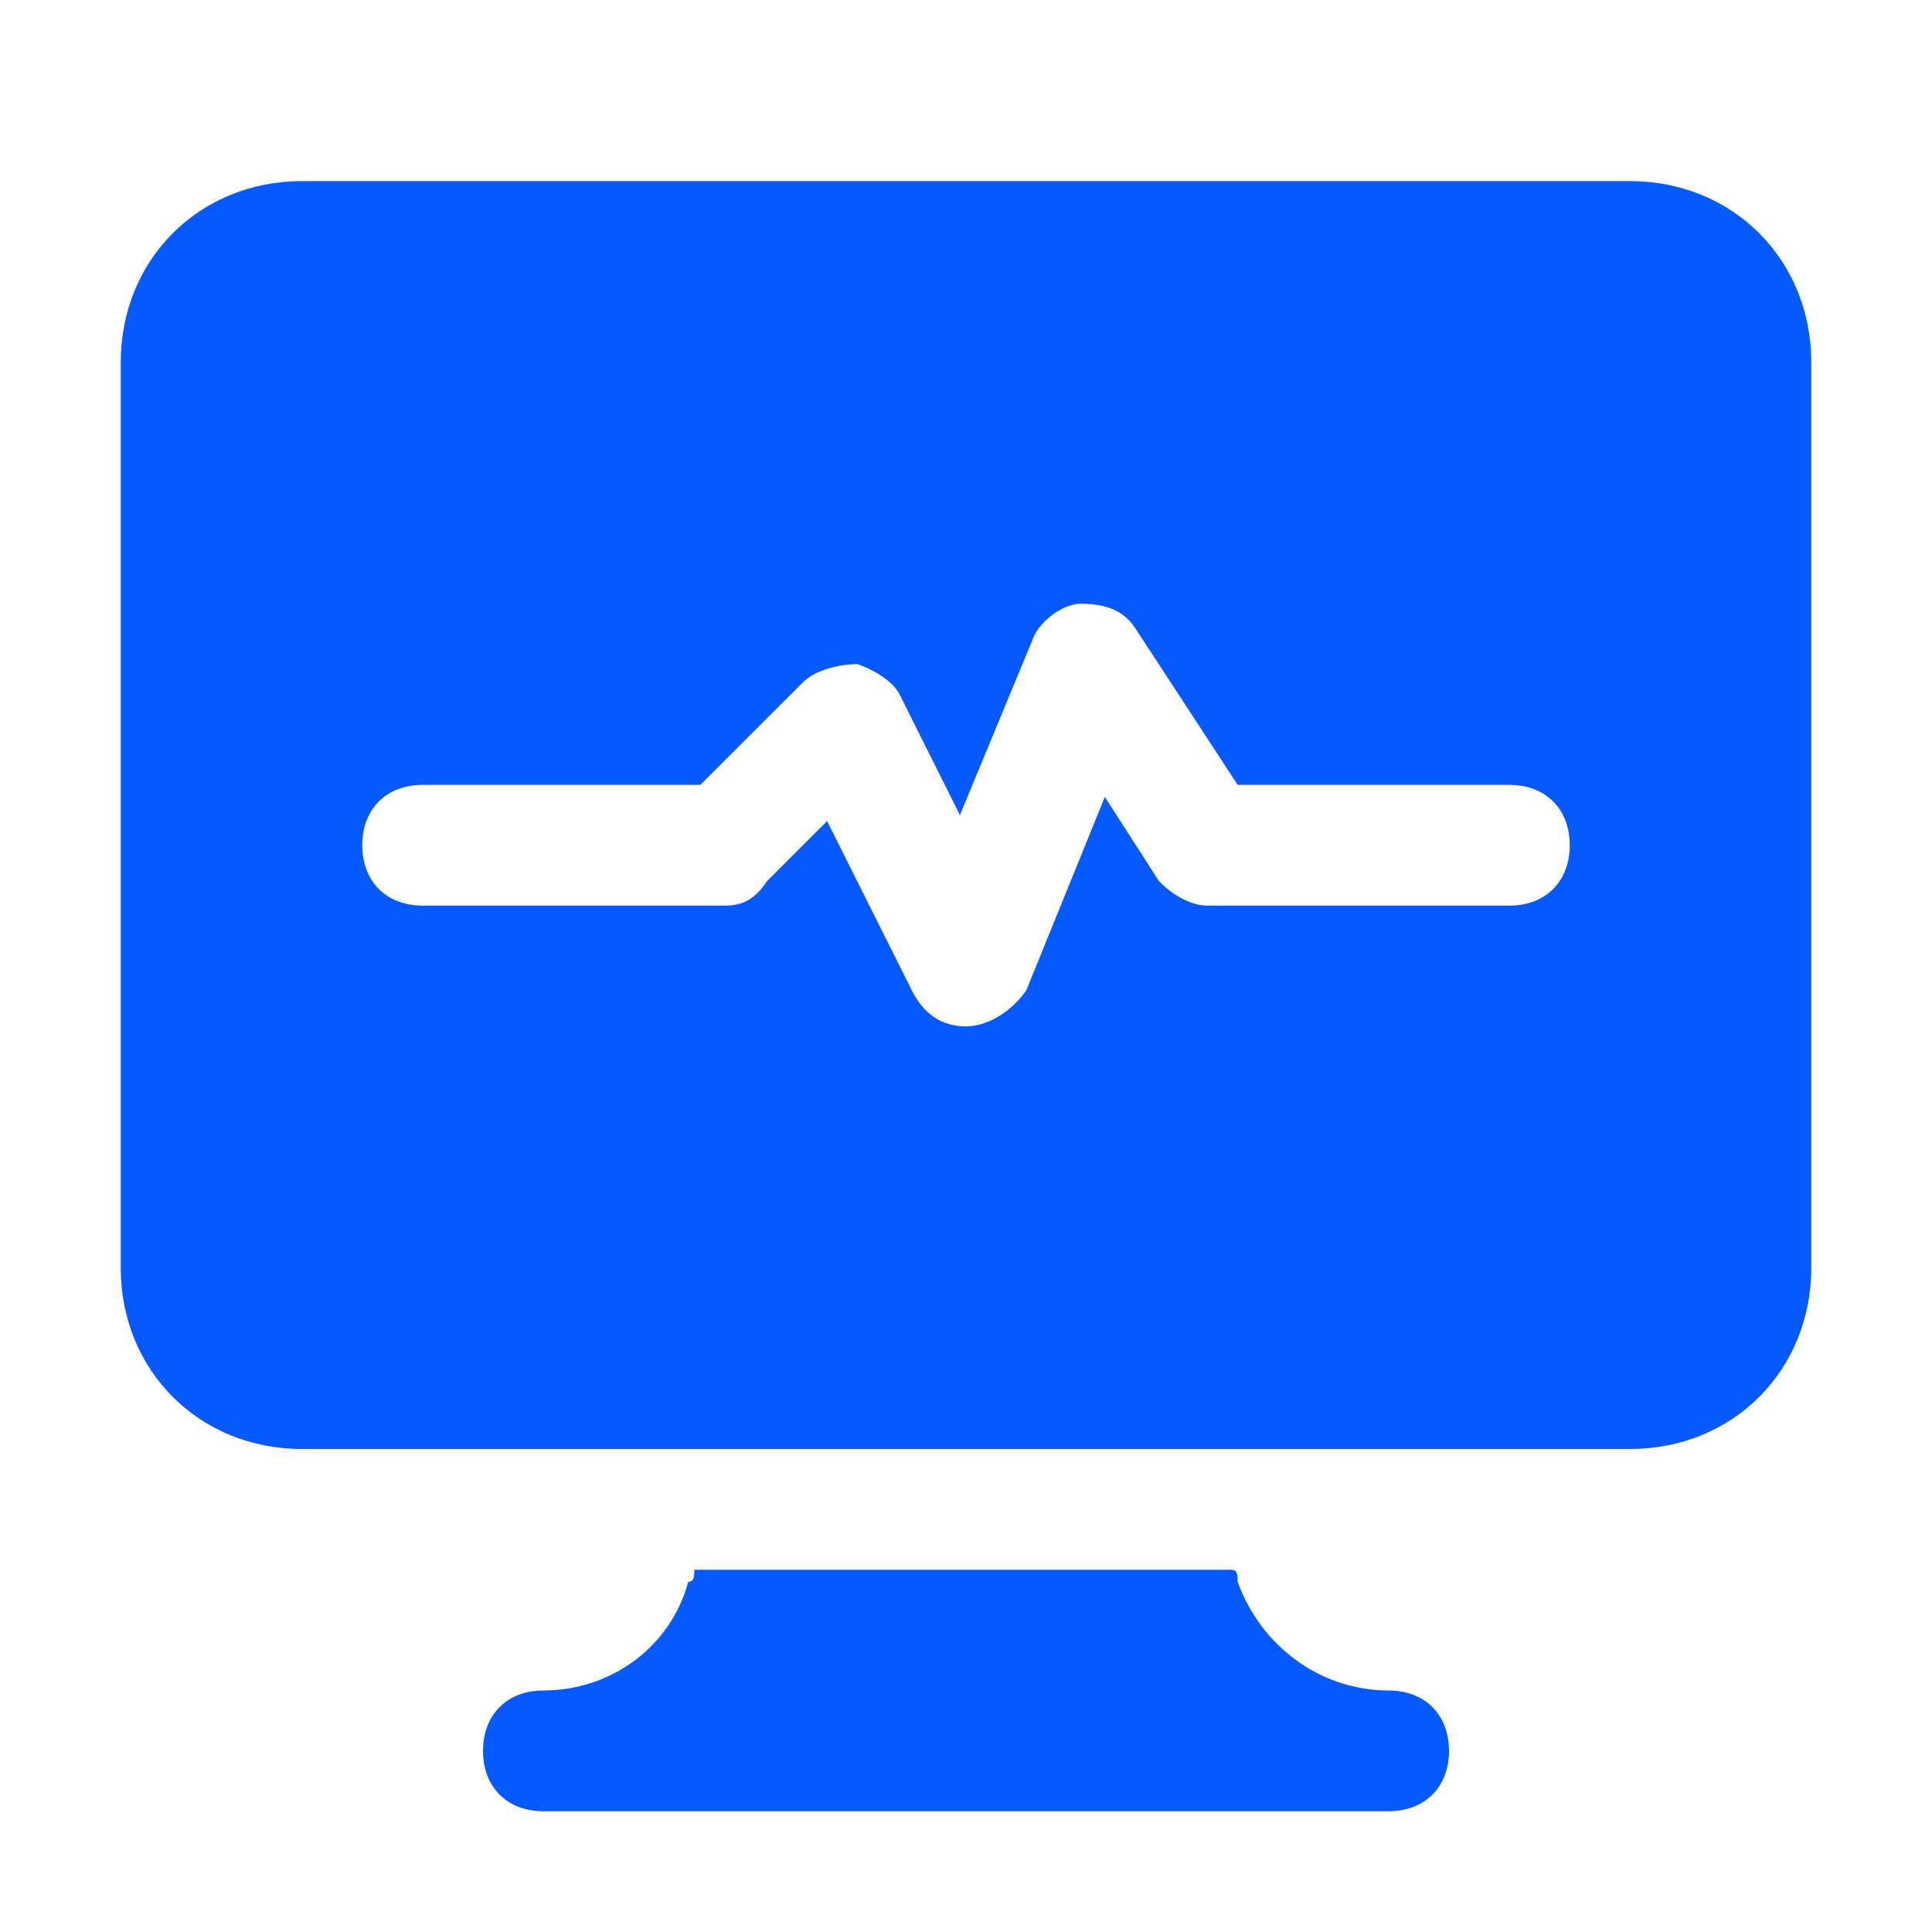
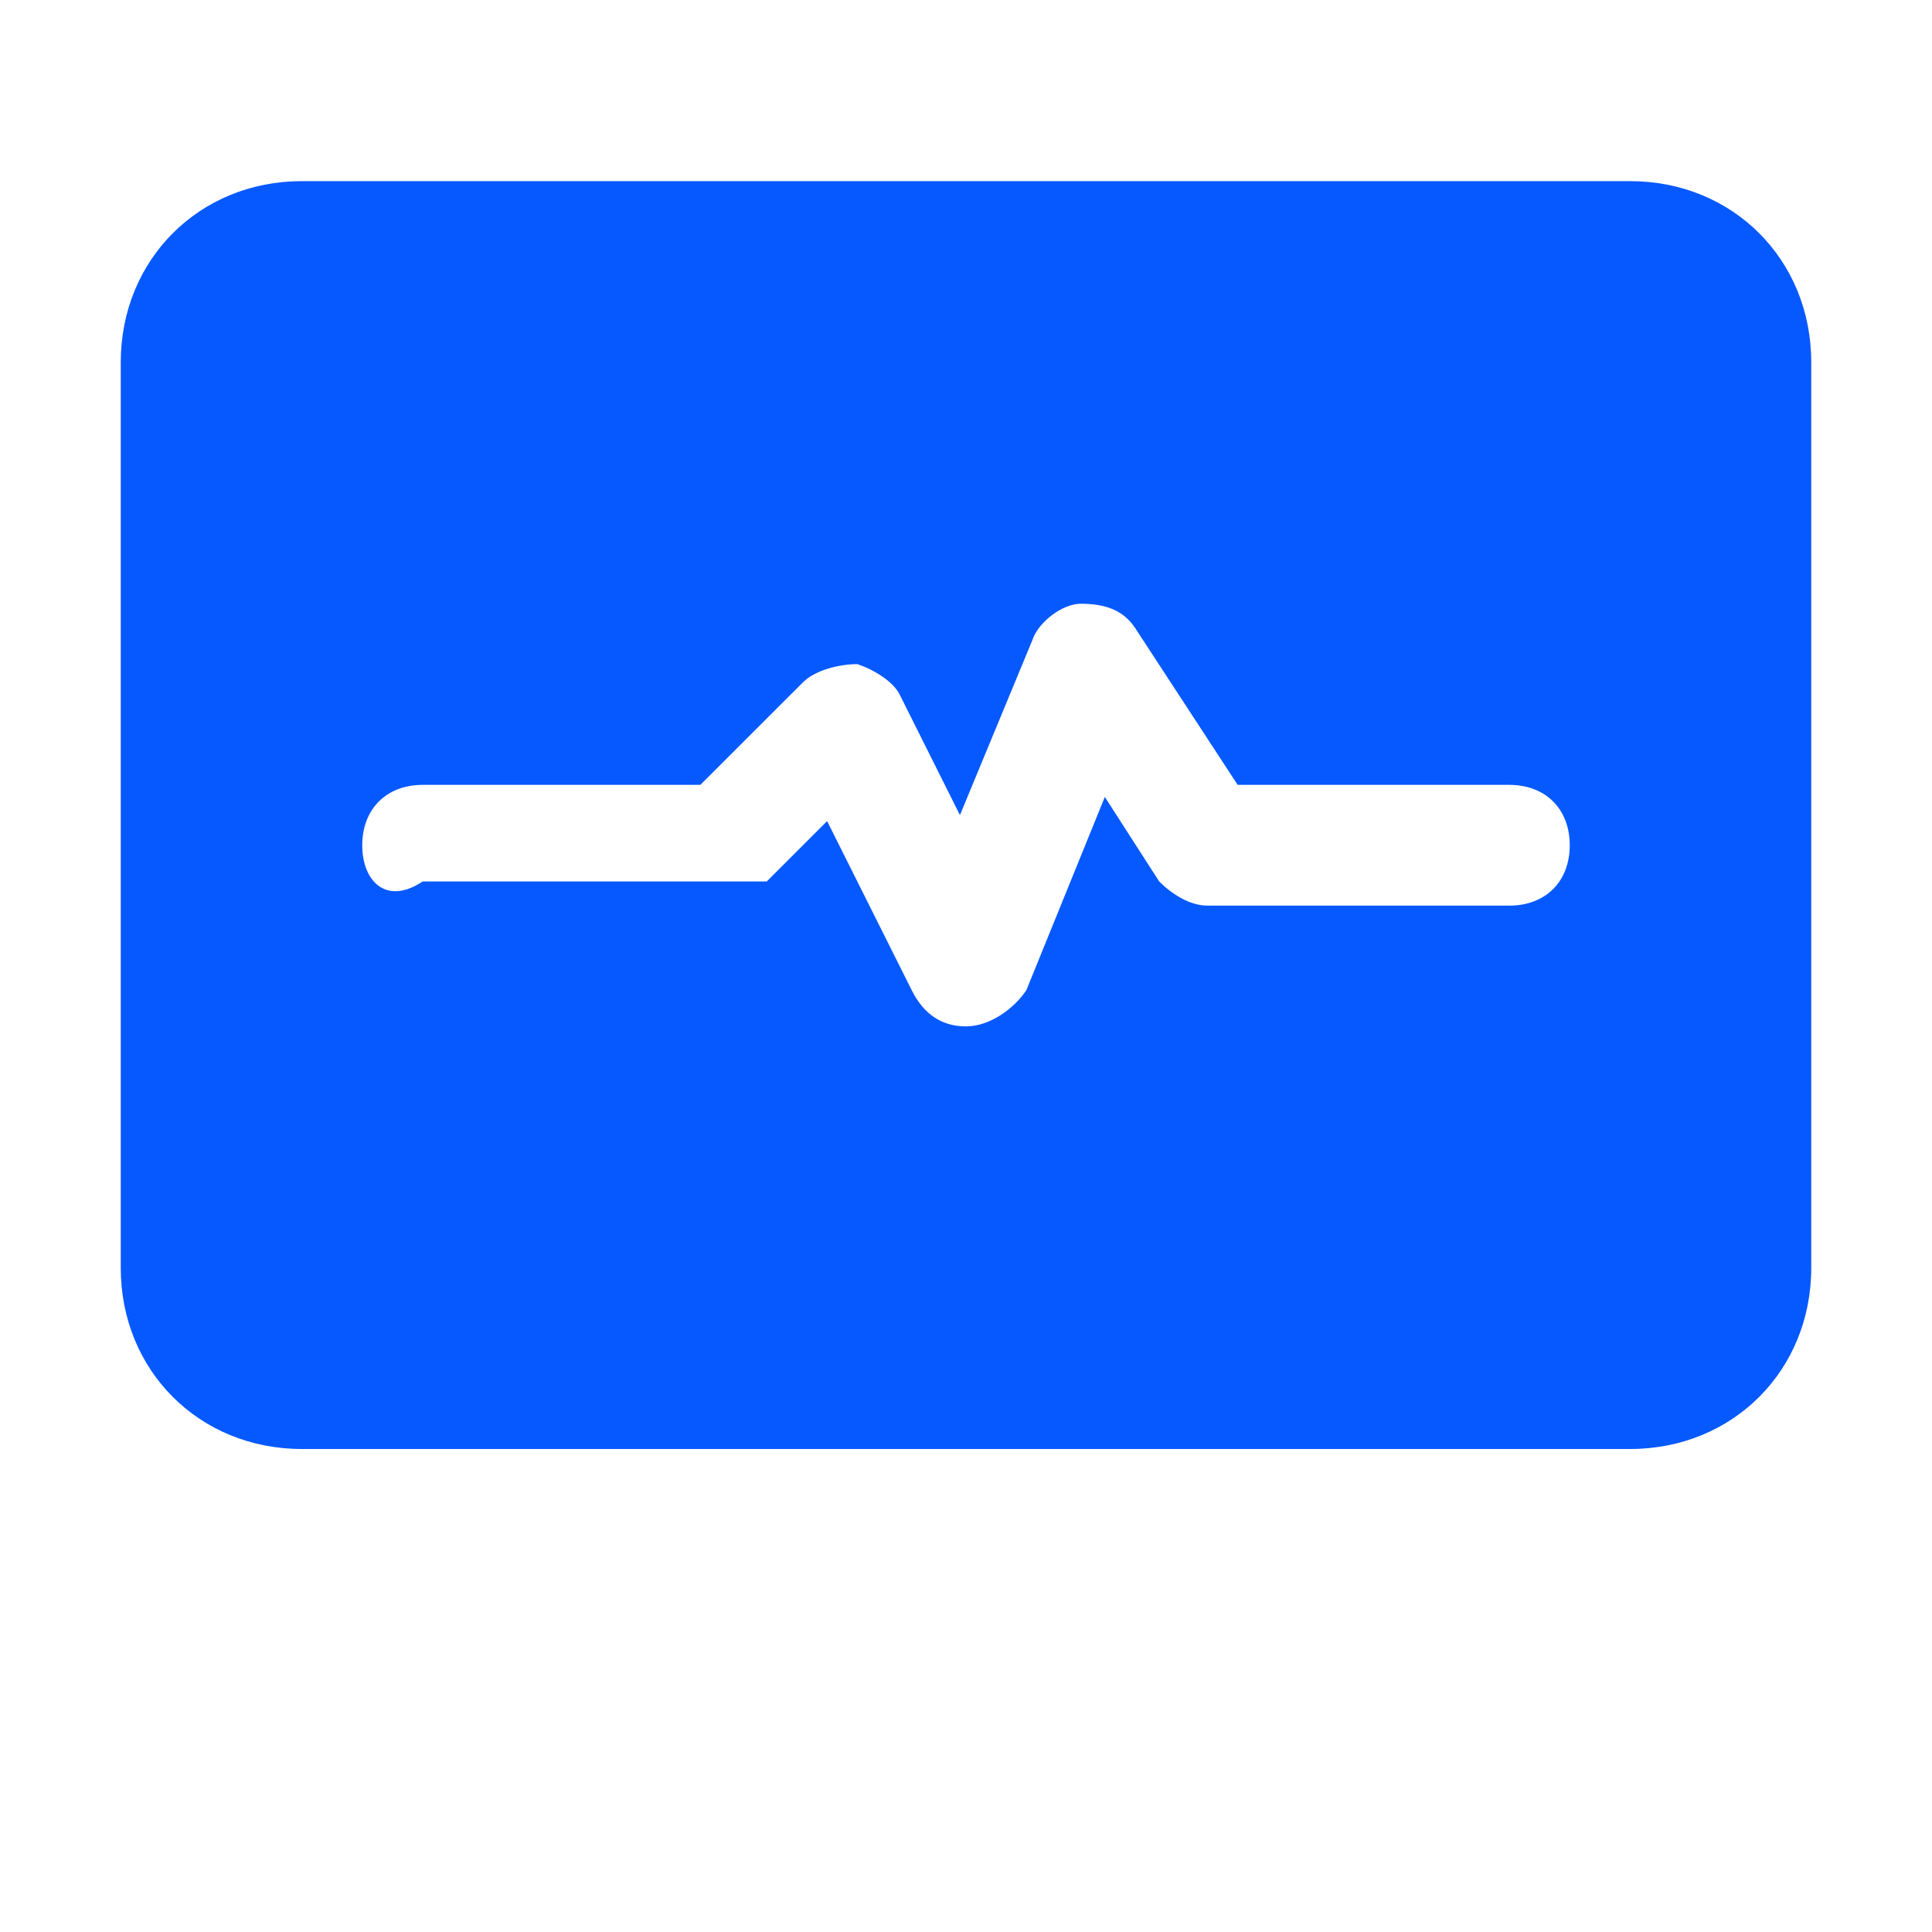
<svg xmlns="http://www.w3.org/2000/svg" width="36" height="36" viewBox="0 0 36 36" fill="none">
-   <path d="M25.875 31.5C24.637 31.5 23.512 30.712 23.062 29.475C23.062 29.363 23.062 29.25 22.95 29.25H12.938C12.938 29.363 12.938 29.475 12.825 29.475C12.488 30.712 11.363 31.5 10.125 31.5C9.45 31.5 9 31.95 9 32.625C9 33.3 9.45 33.75 10.125 33.75H25.875C26.55 33.75 27 33.3 27 32.625C27 31.95 26.55 31.5 25.875 31.5Z" fill="#0659FF" />
-   <path d="M30.375 3.375H5.625C3.712 3.375 2.25 4.838 2.25 6.75V23.625C2.25 25.538 3.712 27 5.625 27H13.387H22.5H30.375C32.288 27 33.75 25.538 33.75 23.625V6.75C33.75 4.838 32.288 3.375 30.375 3.375ZM28.125 16.875H22.5C22.163 16.875 21.825 16.65 21.6 16.425L20.587 14.85L19.125 18.45C18.9 18.788 18.45 19.125 18 19.125C17.55 19.125 17.212 18.9 16.988 18.45L15.412 15.3L14.287 16.425C14.062 16.762 13.838 16.875 13.5 16.875H7.875C7.2 16.875 6.75 16.425 6.75 15.75C6.75 15.075 7.2 14.625 7.875 14.625H13.05L14.963 12.713C15.188 12.488 15.637 12.375 15.975 12.375C16.312 12.488 16.65 12.713 16.762 12.938L17.887 15.188L19.238 11.925C19.35 11.588 19.8 11.25 20.137 11.25C20.587 11.25 20.925 11.363 21.15 11.7L23.062 14.625H28.125C28.8 14.625 29.25 15.075 29.25 15.75C29.25 16.425 28.8 16.875 28.125 16.875Z" fill="#0659FF" />
+   <path d="M30.375 3.375H5.625C3.712 3.375 2.25 4.838 2.25 6.75V23.625C2.25 25.538 3.712 27 5.625 27H13.387H22.5H30.375C32.288 27 33.75 25.538 33.75 23.625V6.75C33.75 4.838 32.288 3.375 30.375 3.375ZM28.125 16.875H22.5C22.163 16.875 21.825 16.65 21.6 16.425L20.587 14.85L19.125 18.45C18.9 18.788 18.45 19.125 18 19.125C17.55 19.125 17.212 18.9 16.988 18.45L15.412 15.3L14.287 16.425H7.875C7.2 16.875 6.75 16.425 6.75 15.75C6.75 15.075 7.2 14.625 7.875 14.625H13.05L14.963 12.713C15.188 12.488 15.637 12.375 15.975 12.375C16.312 12.488 16.65 12.713 16.762 12.938L17.887 15.188L19.238 11.925C19.35 11.588 19.8 11.25 20.137 11.25C20.587 11.25 20.925 11.363 21.15 11.7L23.062 14.625H28.125C28.8 14.625 29.25 15.075 29.25 15.75C29.25 16.425 28.8 16.875 28.125 16.875Z" fill="#0659FF" />
</svg>